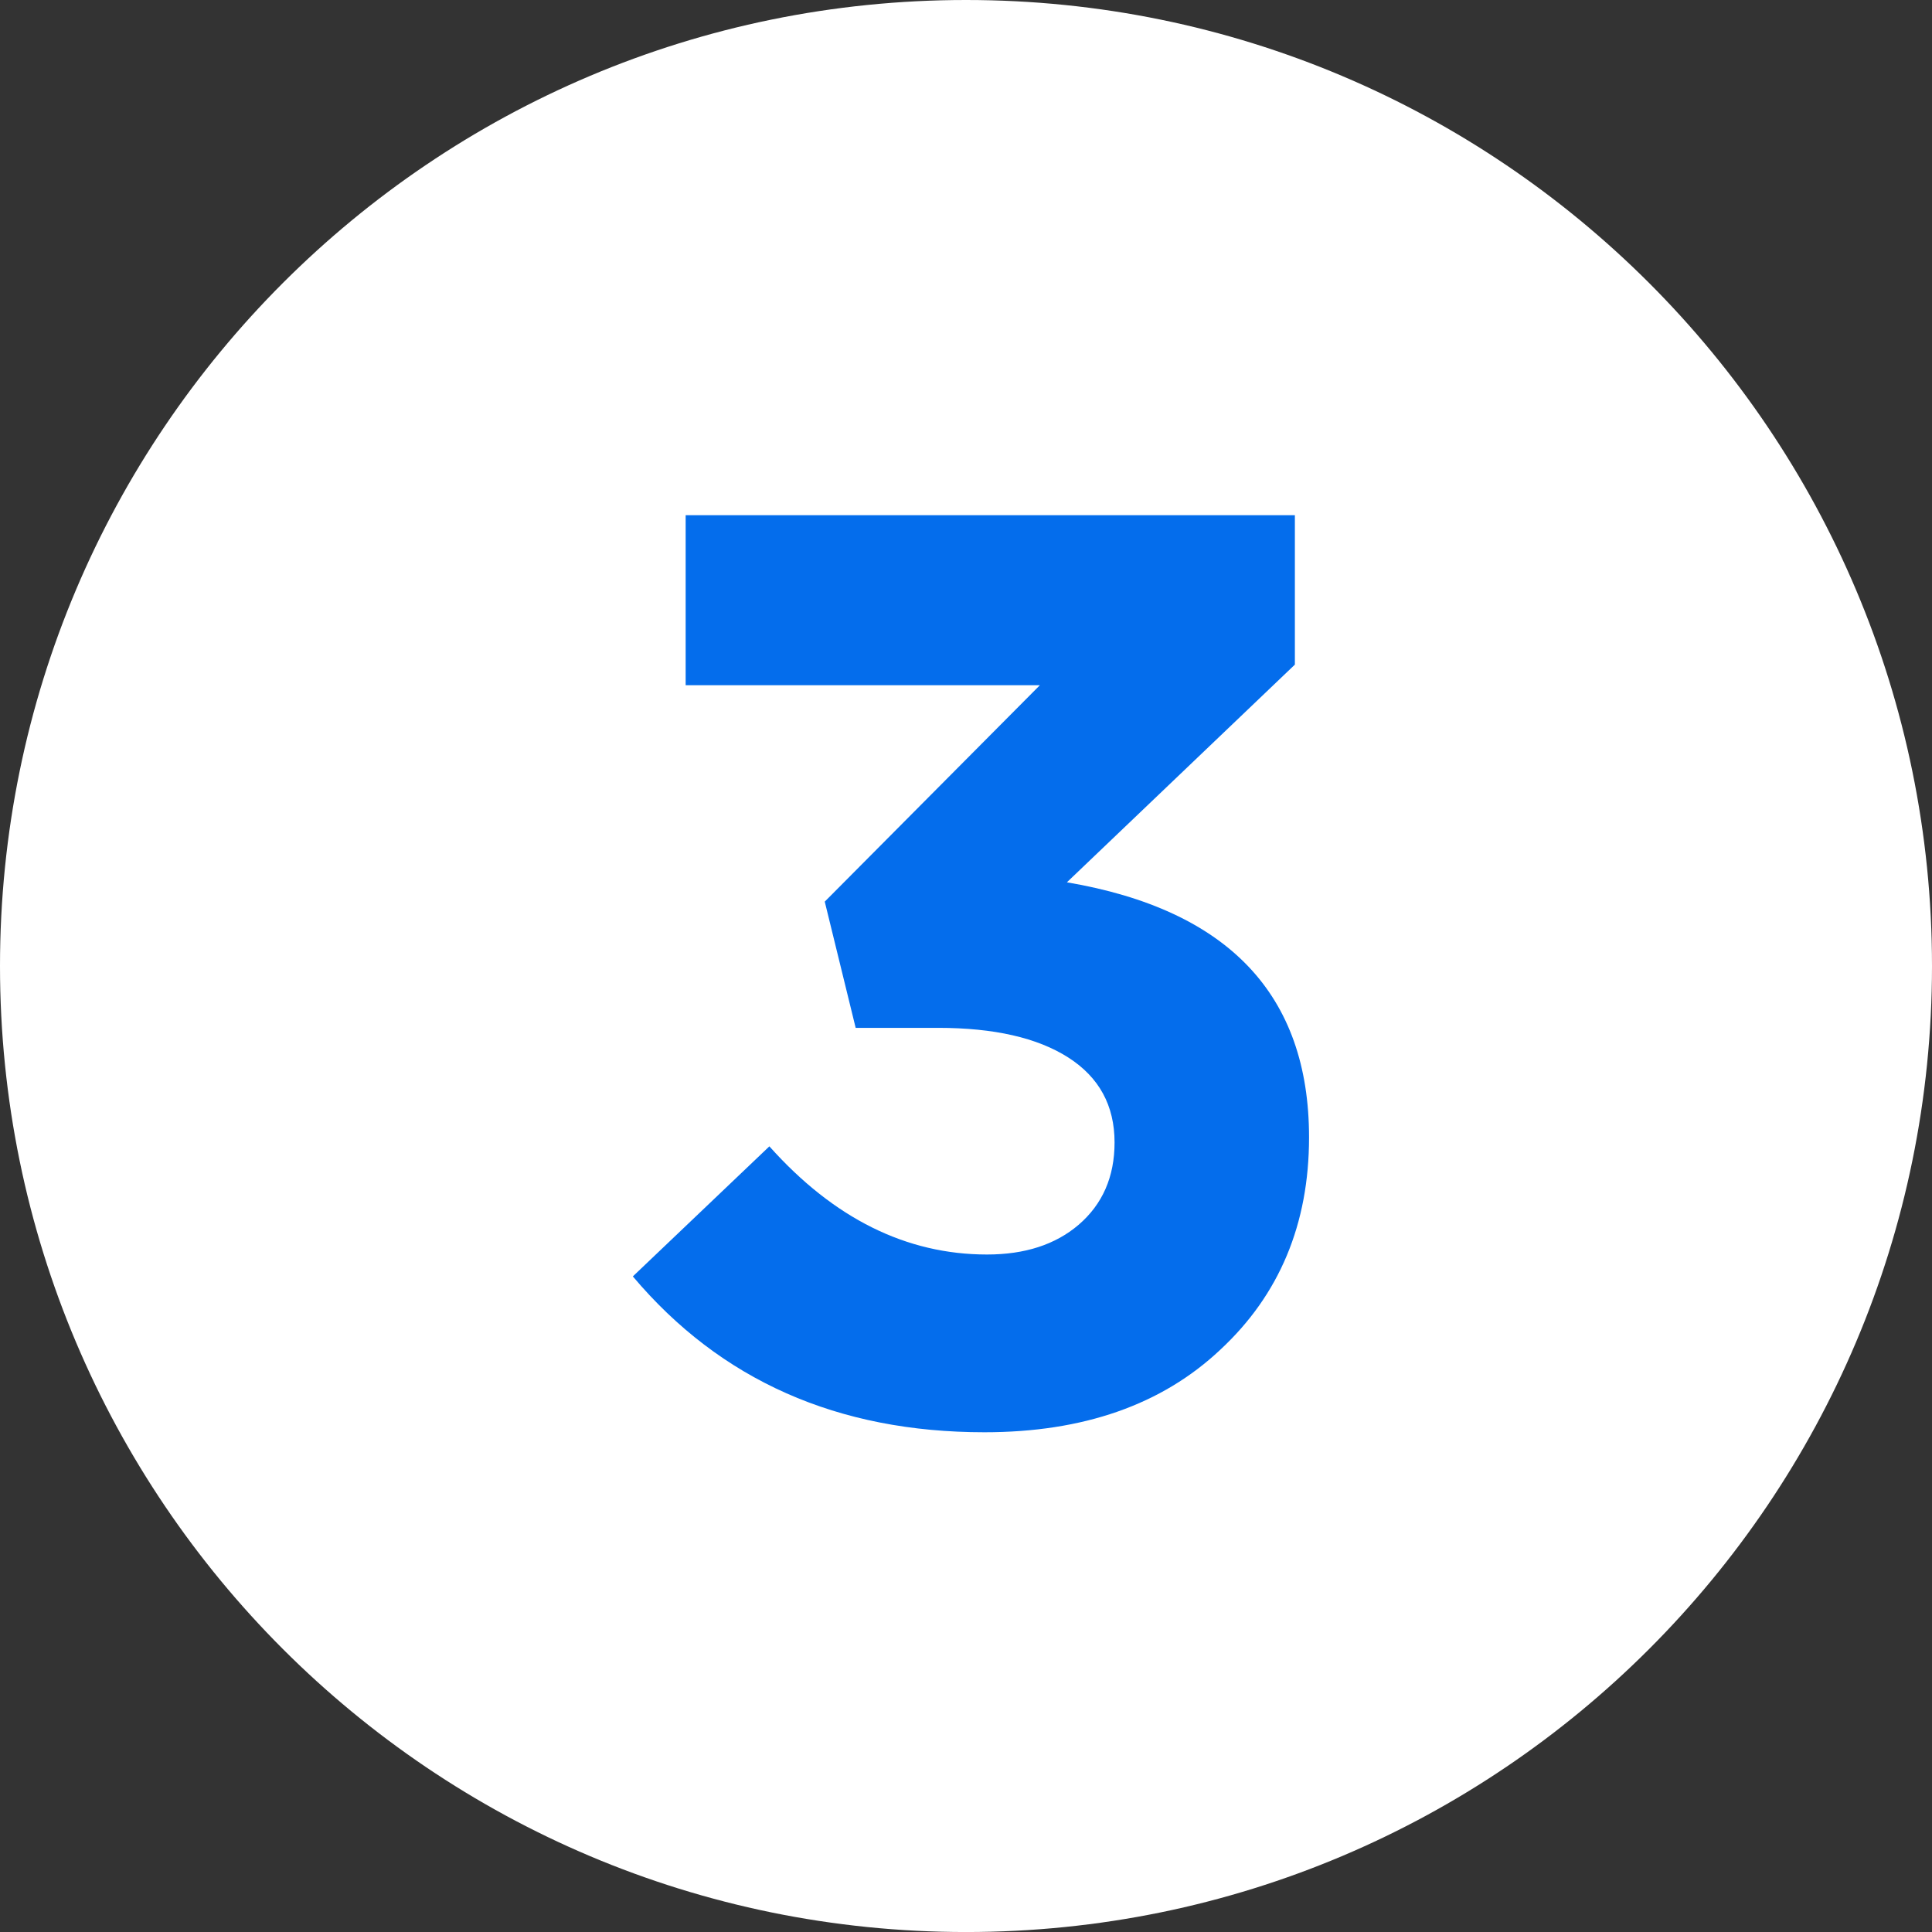
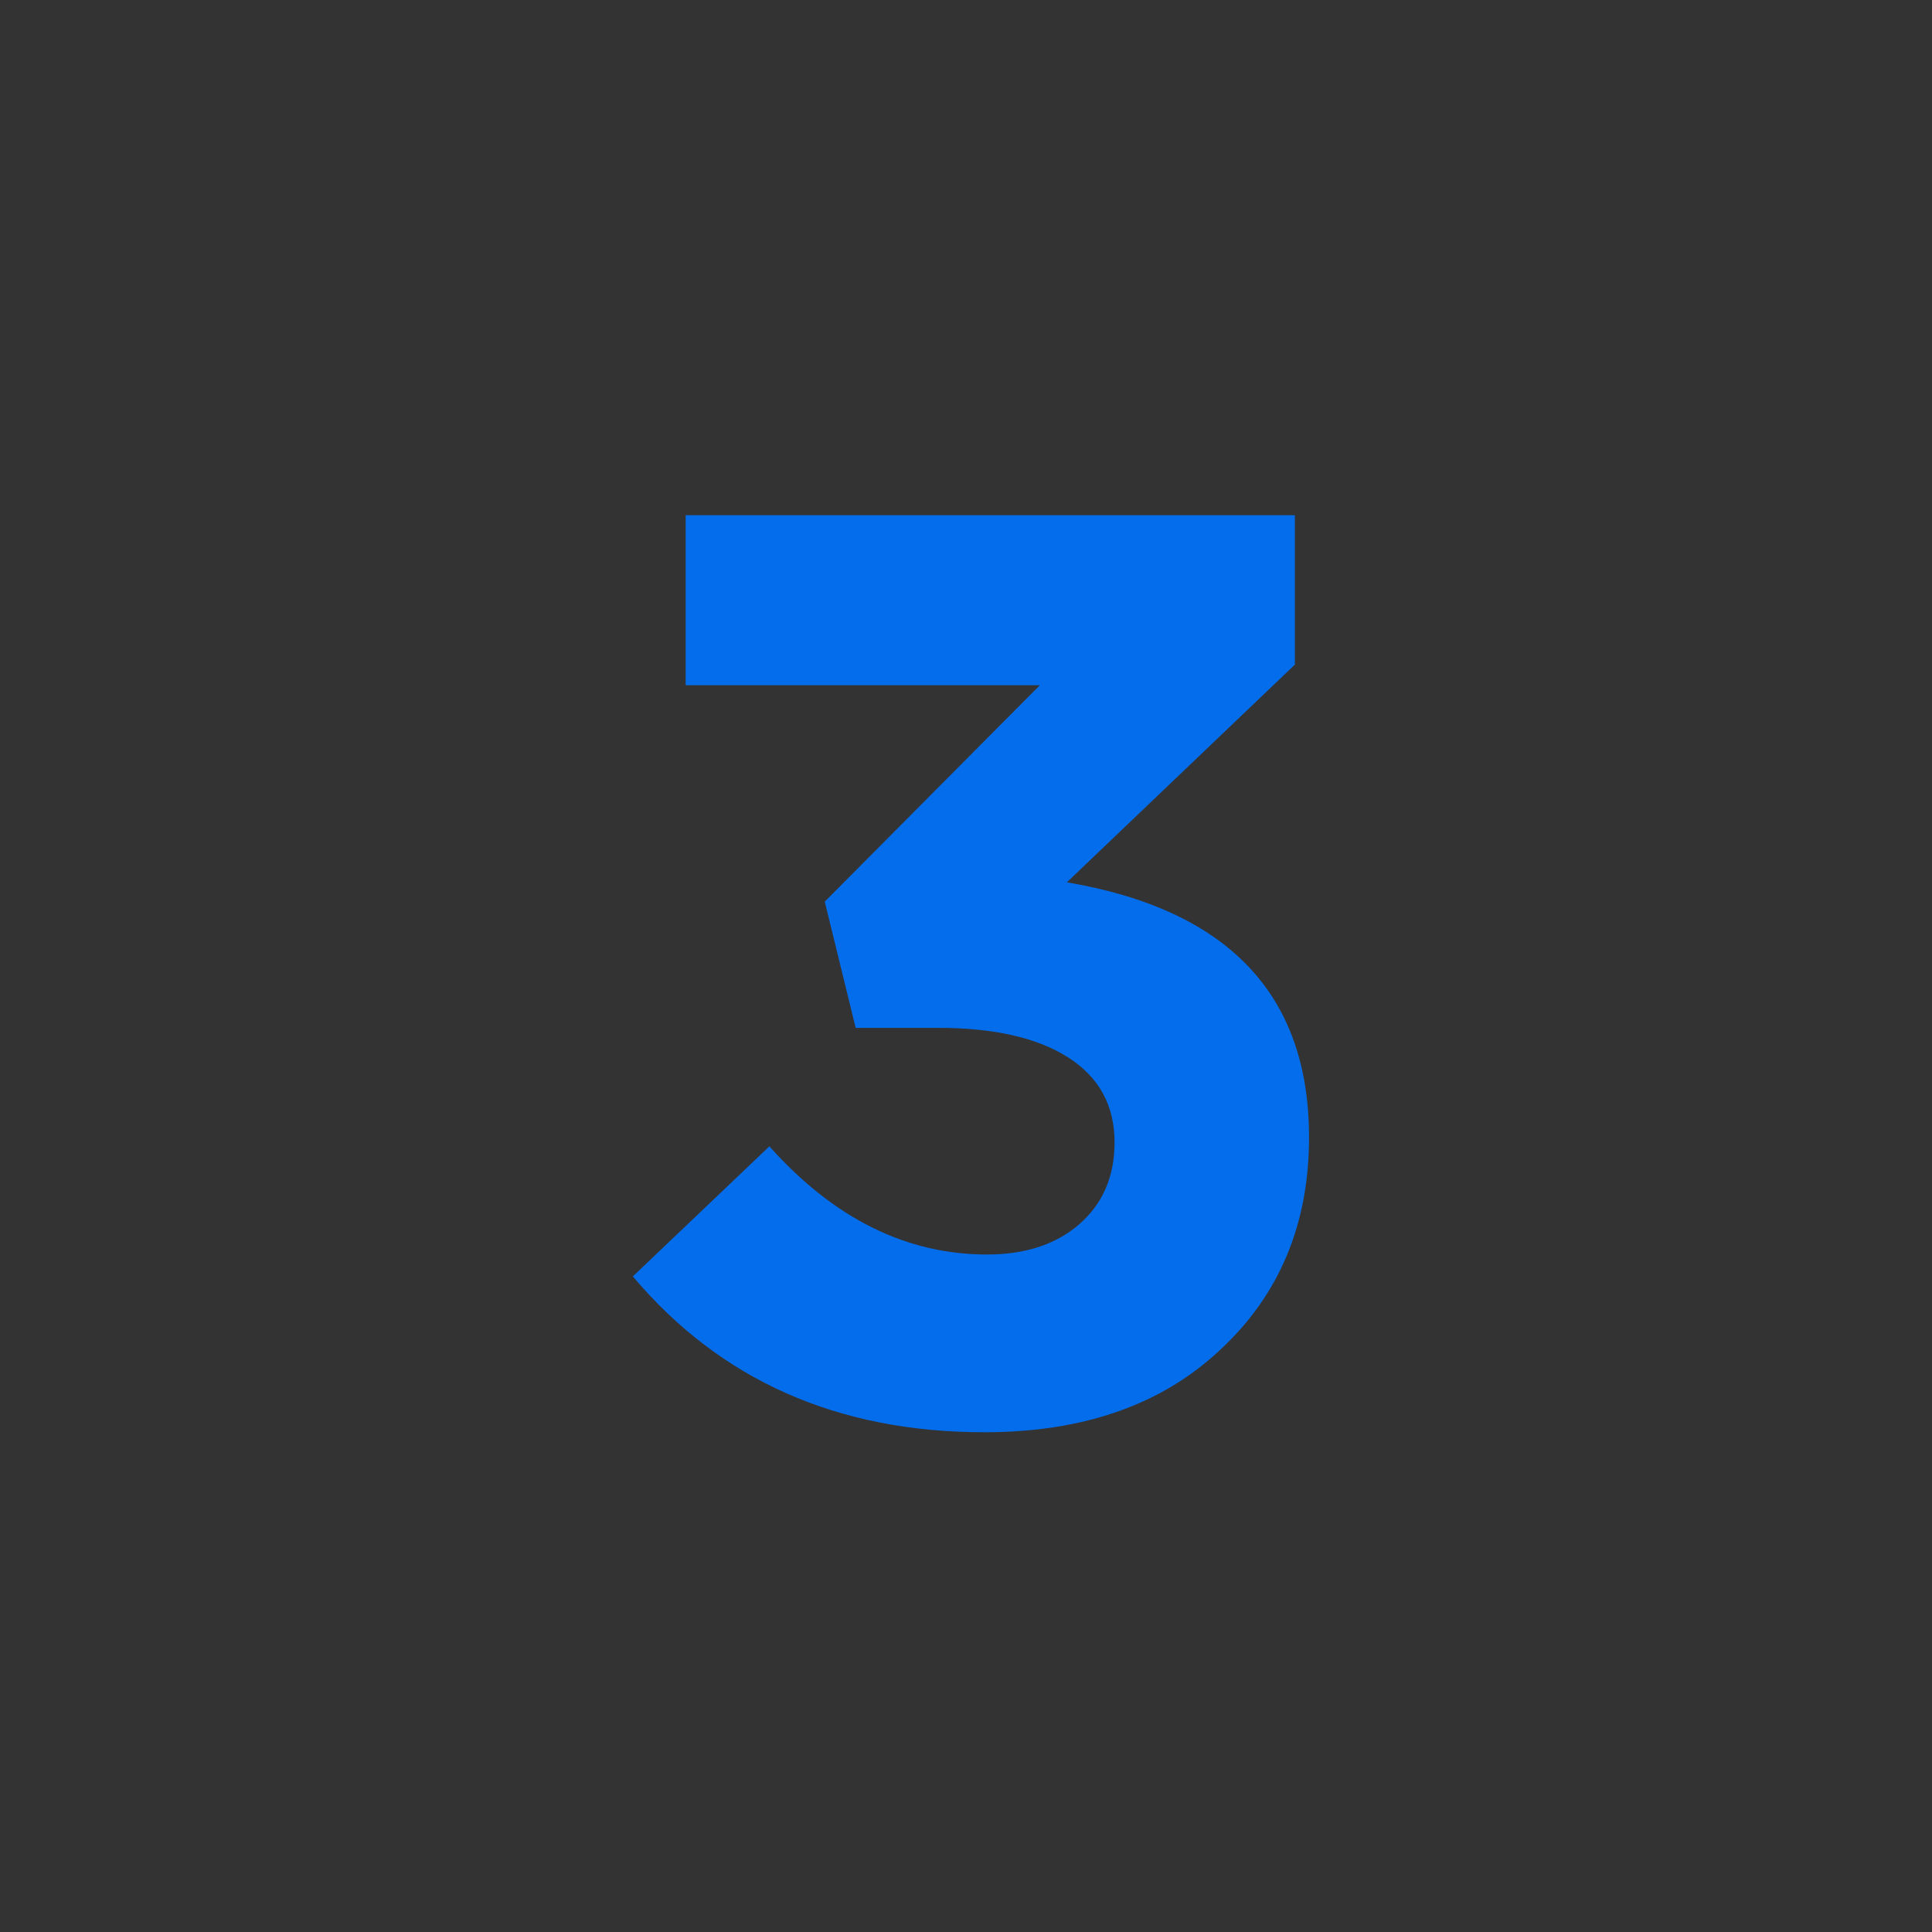
<svg xmlns="http://www.w3.org/2000/svg" width="75" height="75" viewBox="0 0 75 75" fill="none">
  <rect x="0" y="0" width="75" height="75" fill="#333333" stroke="none" />
-   <path d="M75 37.501C75 58.211 58.211 75.001 37.5 75.001C16.789 75.001 0 58.211 0 37.501C0 16.79 16.789 0 37.5 0C58.211 0 75 16.79 75 37.501Z" fill="white" />
  <path d="M38.217 55.6C32.517 55.6 27.967 53.584 24.567 49.55L29.867 44.501C32.367 47.3 35.184 48.7 38.317 48.7C39.784 48.7 40.967 48.317 41.867 47.55C42.8 46.751 43.267 45.684 43.267 44.35C43.267 42.917 42.667 41.817 41.467 41.05C40.267 40.284 38.584 39.901 36.417 39.901H33.217L32.017 35.001L40.367 26.601H26.617V20H50.267V25.8L41.417 34.251C47.684 35.317 50.817 38.617 50.817 44.151C50.817 47.517 49.667 50.267 47.367 52.401C45.1 54.534 42.05 55.6 38.217 55.6Z" fill="#046DEC" />
</svg>